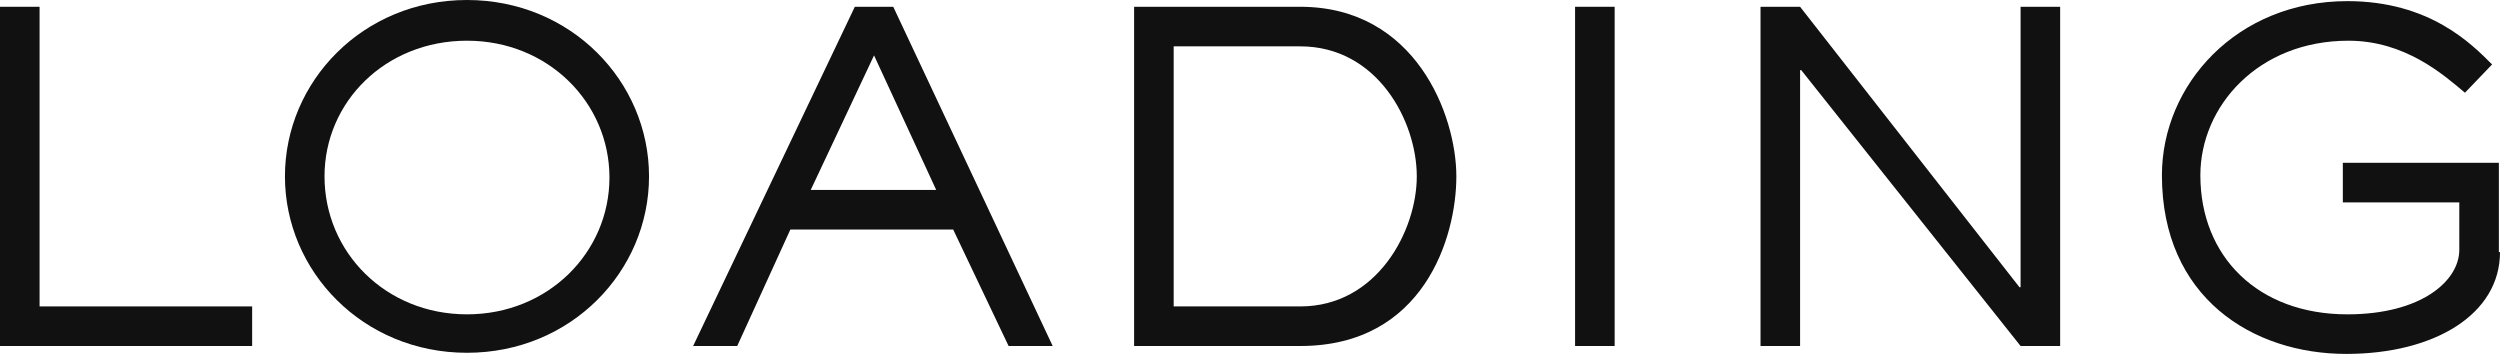
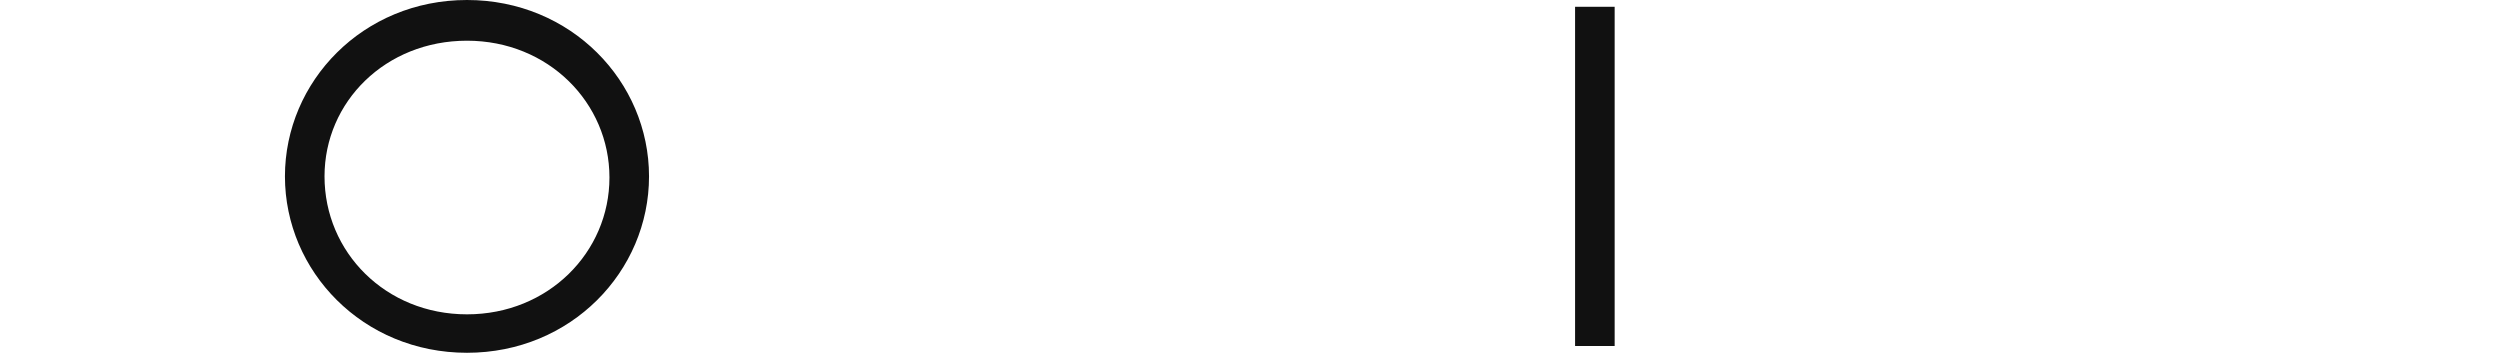
<svg xmlns="http://www.w3.org/2000/svg" version="1.1" id="レイヤー_1" x="0px" y="0px" viewBox="0 0 221.1 31.3" style="enable-background:new 0 0 221.1 31.3;" xml:space="preserve">
  <style type="text/css">
	.st0{enable-background:new    ;}
	.st1{fill:#111111;}
</style>
  <g class="st0">
-     <path class="st1" d="M22.4,30.6H0v-30h3.5v26.5h18.8V30.6z" />
    <path class="st1" d="M41.3,0c9.2,0,16.1,7.2,16.1,15.6c0,8.4-6.9,15.6-16.1,15.6c-9.2,0-16.1-7.2-16.1-15.6C25.2,7.2,32.1,0,41.3,0   z M41.3,27.8c7.2,0,12.6-5.5,12.6-12.1c0-6.6-5.4-12.1-12.6-12.1S28.7,9,28.7,15.6C28.7,22.3,34.1,27.8,41.3,27.8z" />
-     <path class="st1" d="M93.1,30.6h-3.9l-4.9-10.3H69.9l-4.7,10.3h-3.9l14.3-30H79L93.1,30.6z M77.3,4.9l-5.6,11.9h11.1L77.3,4.9z" />
-     <path class="st1" d="M115,0.6c10.2,0,13.8,9.6,13.8,15c0,5.4-2.9,15-13.8,15h-14.7v-30H115z M115,27.1c6.8,0,10.3-6.7,10.3-11.5   c0-4.9-3.5-11.5-10.3-11.5h-11.2v23H115z" />
    <path class="st1" d="M142.8,30.6h-3.5v-30h3.5V30.6z" />
-     <path class="st1" d="M182.2,30.6h-3.5L159.3,6.2h-0.1v24.4h-3.5v-30h3.5l19.4,24.8h0.1V0.6h3.5V30.6z" />
-     <path class="st1" d="M221.1,22.3c0,5.5-5.8,9-13.6,9c-8.3,0-16.3-5-16.3-15.8c0-8,6.6-15.4,16.4-15.4c7.3,0,11,3.8,12.8,5.6   l-2.4,2.5c-1.9-1.6-5.3-4.6-10.3-4.6c-8,0-13.1,5.8-13.1,11.9c0,7.2,5.1,12.3,13,12.3c6.6,0,9.9-3,9.9-5.7v-4.2h-10.3v-3.5h13.8   V22.3z" />
  </g>
</svg>